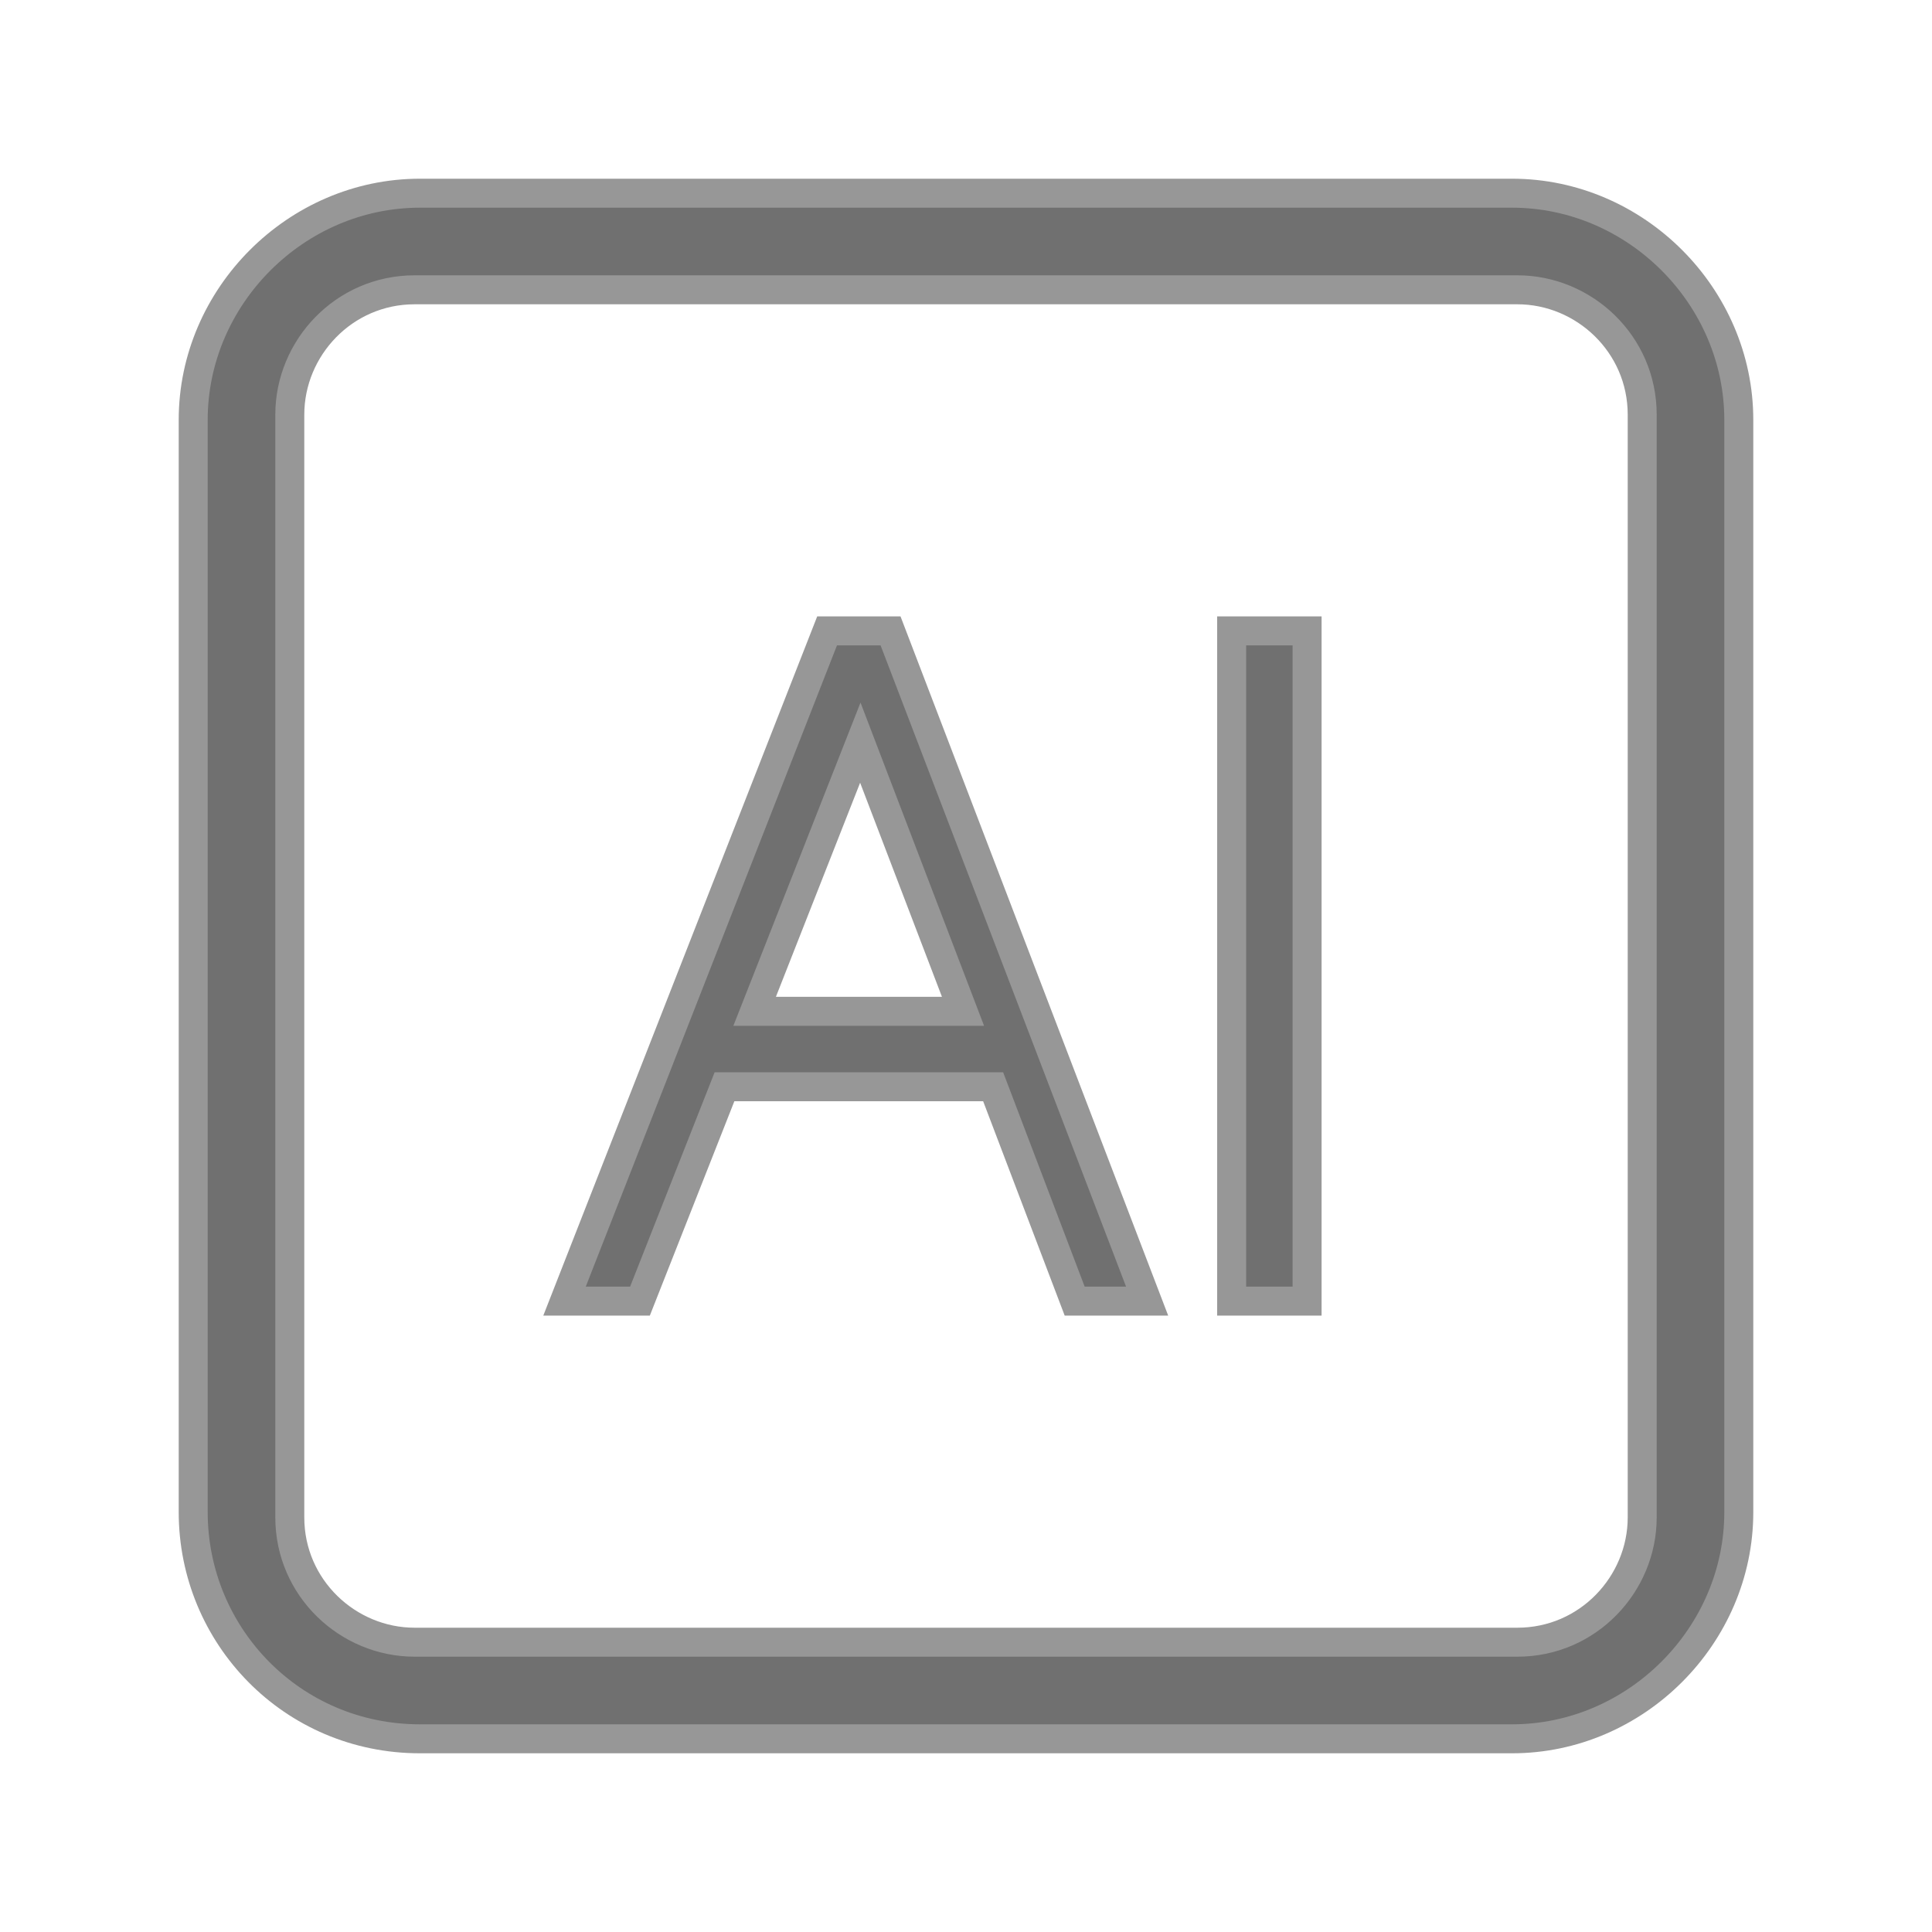
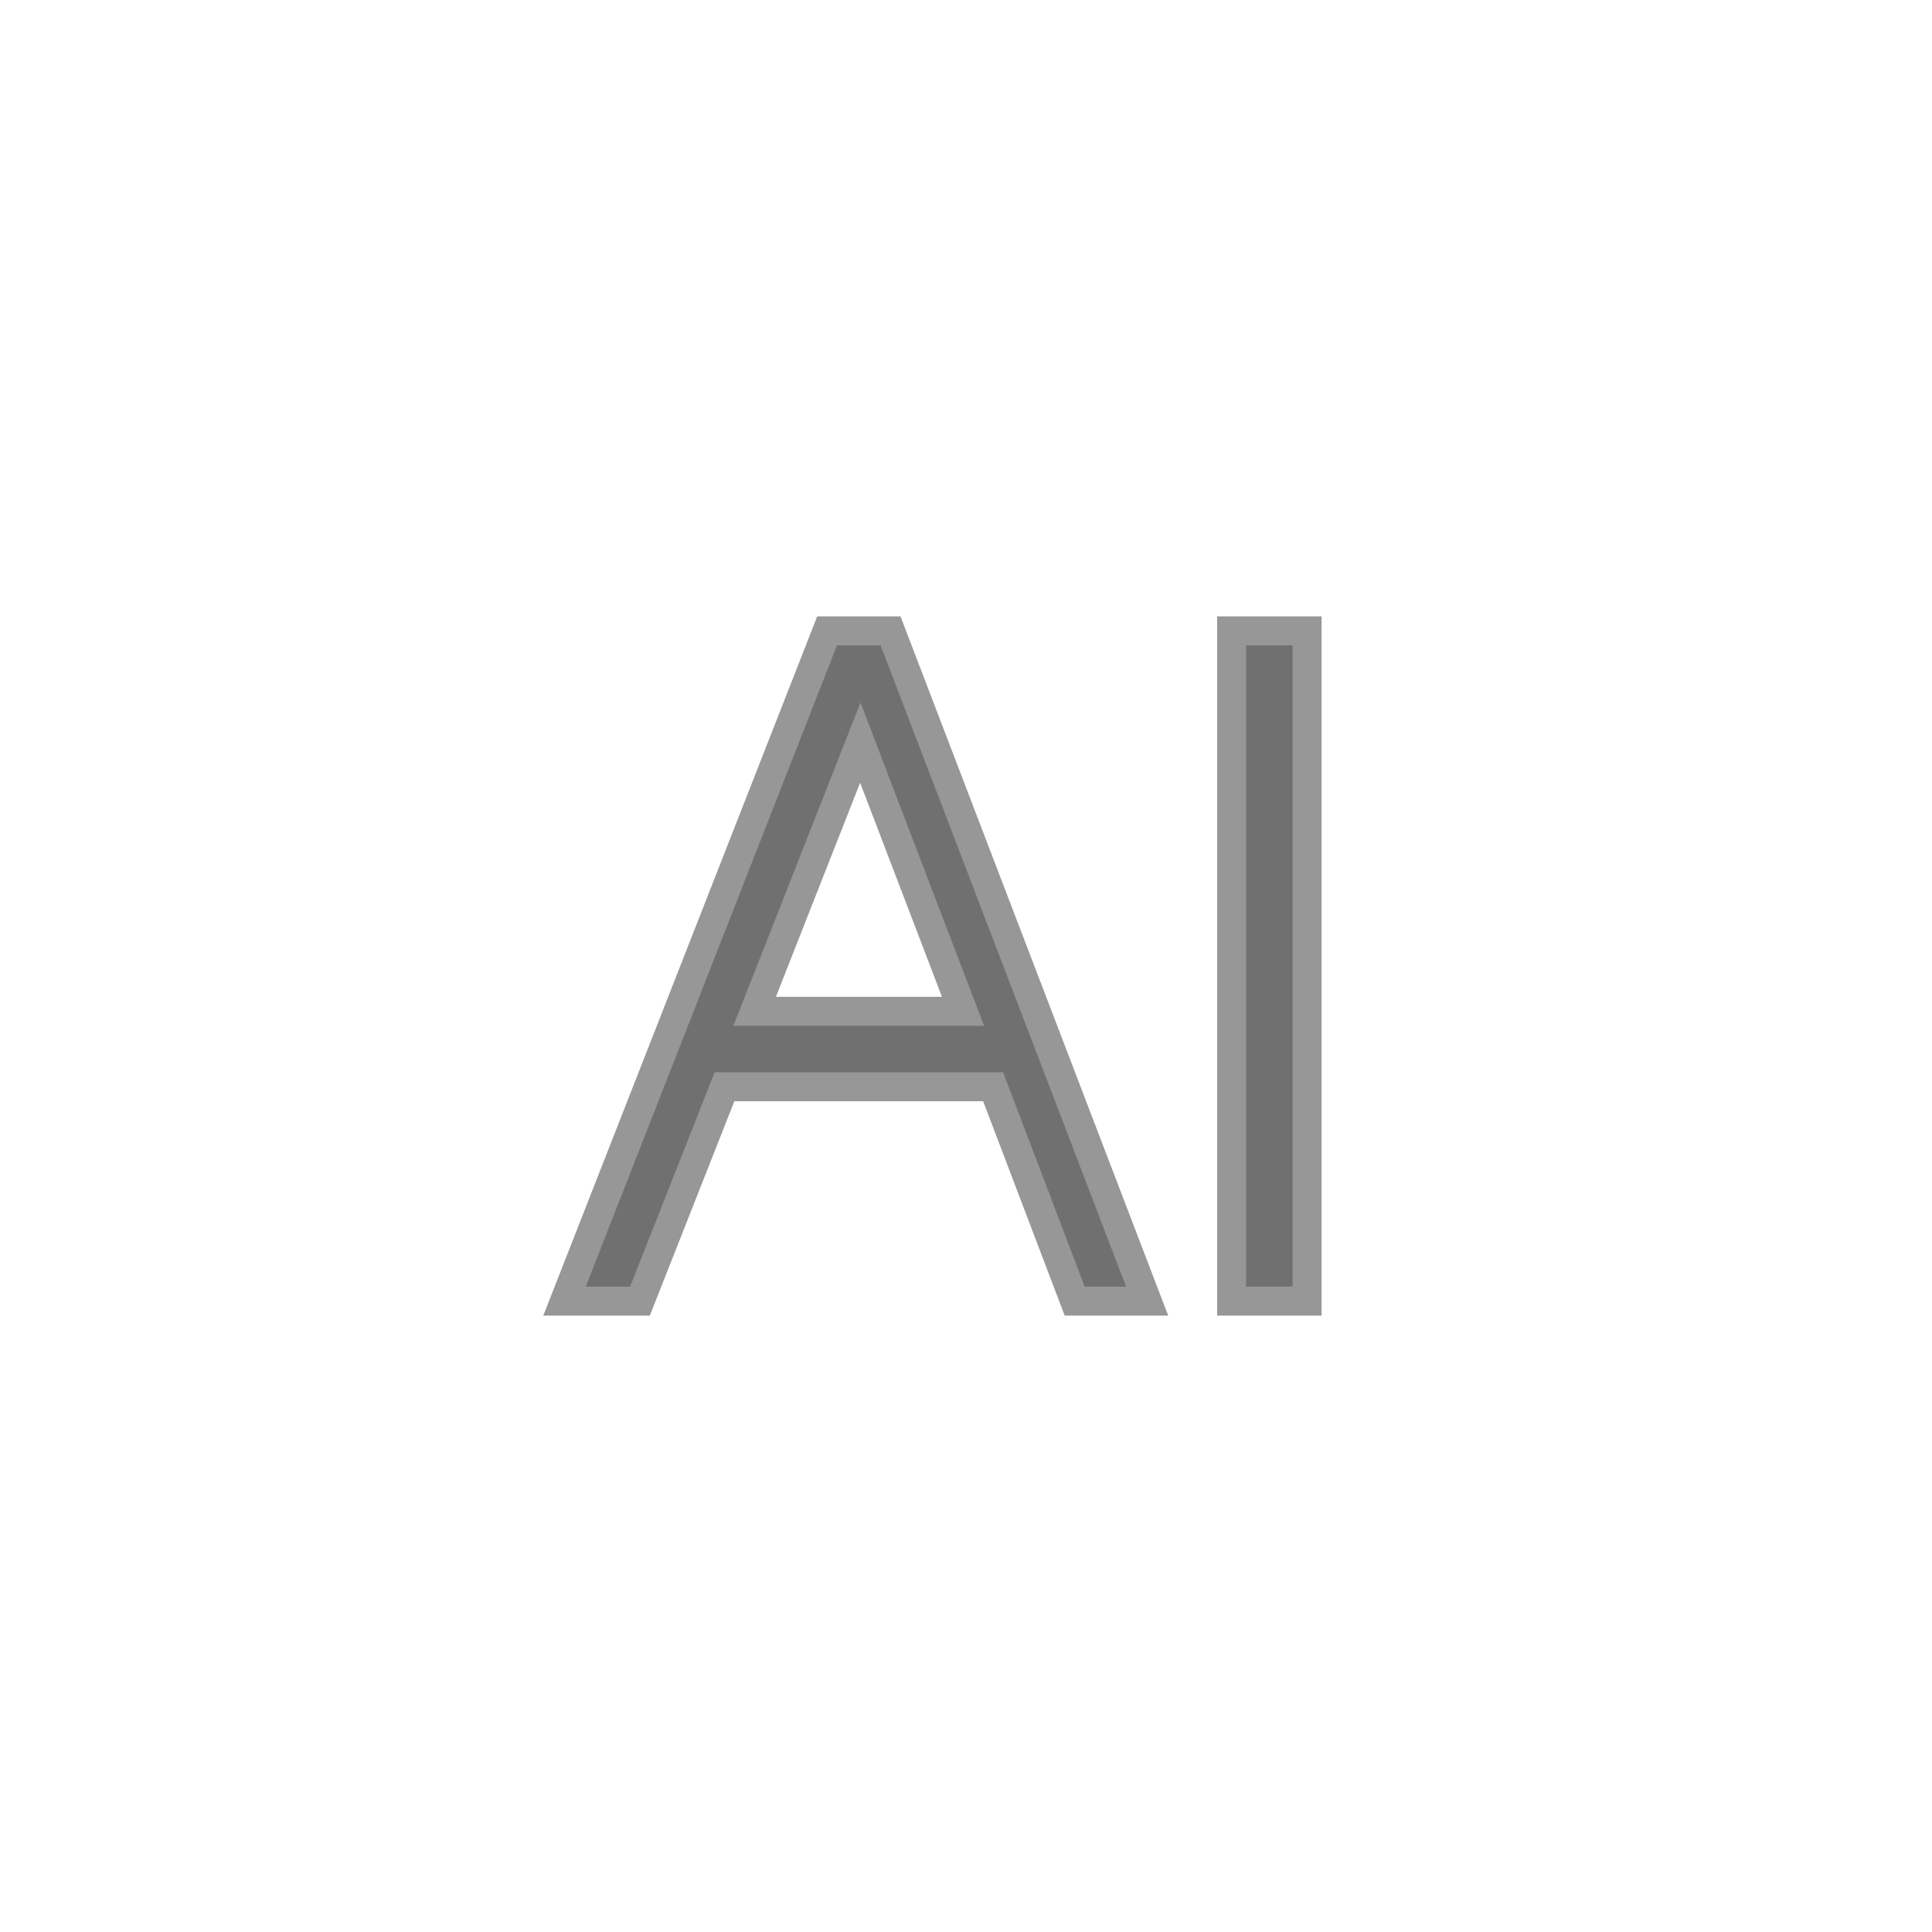
<svg xmlns="http://www.w3.org/2000/svg" width="20px" height="20px" viewBox="0 0 20 20" version="1.1">
  <title>智能AI</title>
  <defs>
    <filter id="filter-1">
      <feColorMatrix in="SourceGraphic" type="matrix" values="0 0 0 0 0.812 0 0 0 0 0 0 0 0 0 0.063 0 0 0 1 0" />
    </filter>
  </defs>
  <g id="页面-1" stroke="none" stroke-width="1" fill="none" fill-rule="evenodd">
    <g id="SDSF-通用场景" transform="translate(-1011, -1449)">
      <g id="域名注册备份-3" transform="translate(360, 725)">
        <g id="智能AI" transform="translate(651, 719)" filter="url(#filter-1)">
          <g transform="translate(0, 5)">
            <rect id="矩形" fill="#000000" fill-rule="nonzero" opacity="0" x="0" y="0" width="20" height="20" />
-             <path d="M4.347,18 L15.653,18 C16.933,18 18,16.933 18,15.653 L18,4.347 C18,3.067 16.933,2 15.653,2 L4.347,2 C3.067,2 2,3.067 2,4.347 L2,15.653 C2,16.933 3.024,18 4.347,18 Z M3,4.292 C3,3.603 3.56,3 4.292,3 L15.708,3 C16.397,3 17,3.56 17,4.292 L17,15.708 C17,16.397 16.44,17 15.708,17 L4.292,17 C3.603,17 3,16.44 3,15.708 L3,4.292 Z" id="形状" stroke="#979797" stroke-width="0.3" fill="#707070" fill-rule="nonzero" />
            <path d="M12.75,6.531 L13.531,6.531 L13.531,13.469 L12.75,13.469 L12.75,6.531 Z M7.5,11.25 L10.281,11.25 L11.125,13.469 L11.875,13.469 L9.219,6.531 L8.562,6.531 L5.844,13.469 L6.625,13.469 L7.5,11.25 Z M8.906,7.688 L9.969,10.469 L7.812,10.469 L8.906,7.688 Z" id="形状" stroke="#979797" stroke-width="0.3" fill="#707070" fill-rule="nonzero" />
          </g>
        </g>
      </g>
    </g>
  </g>
</svg>